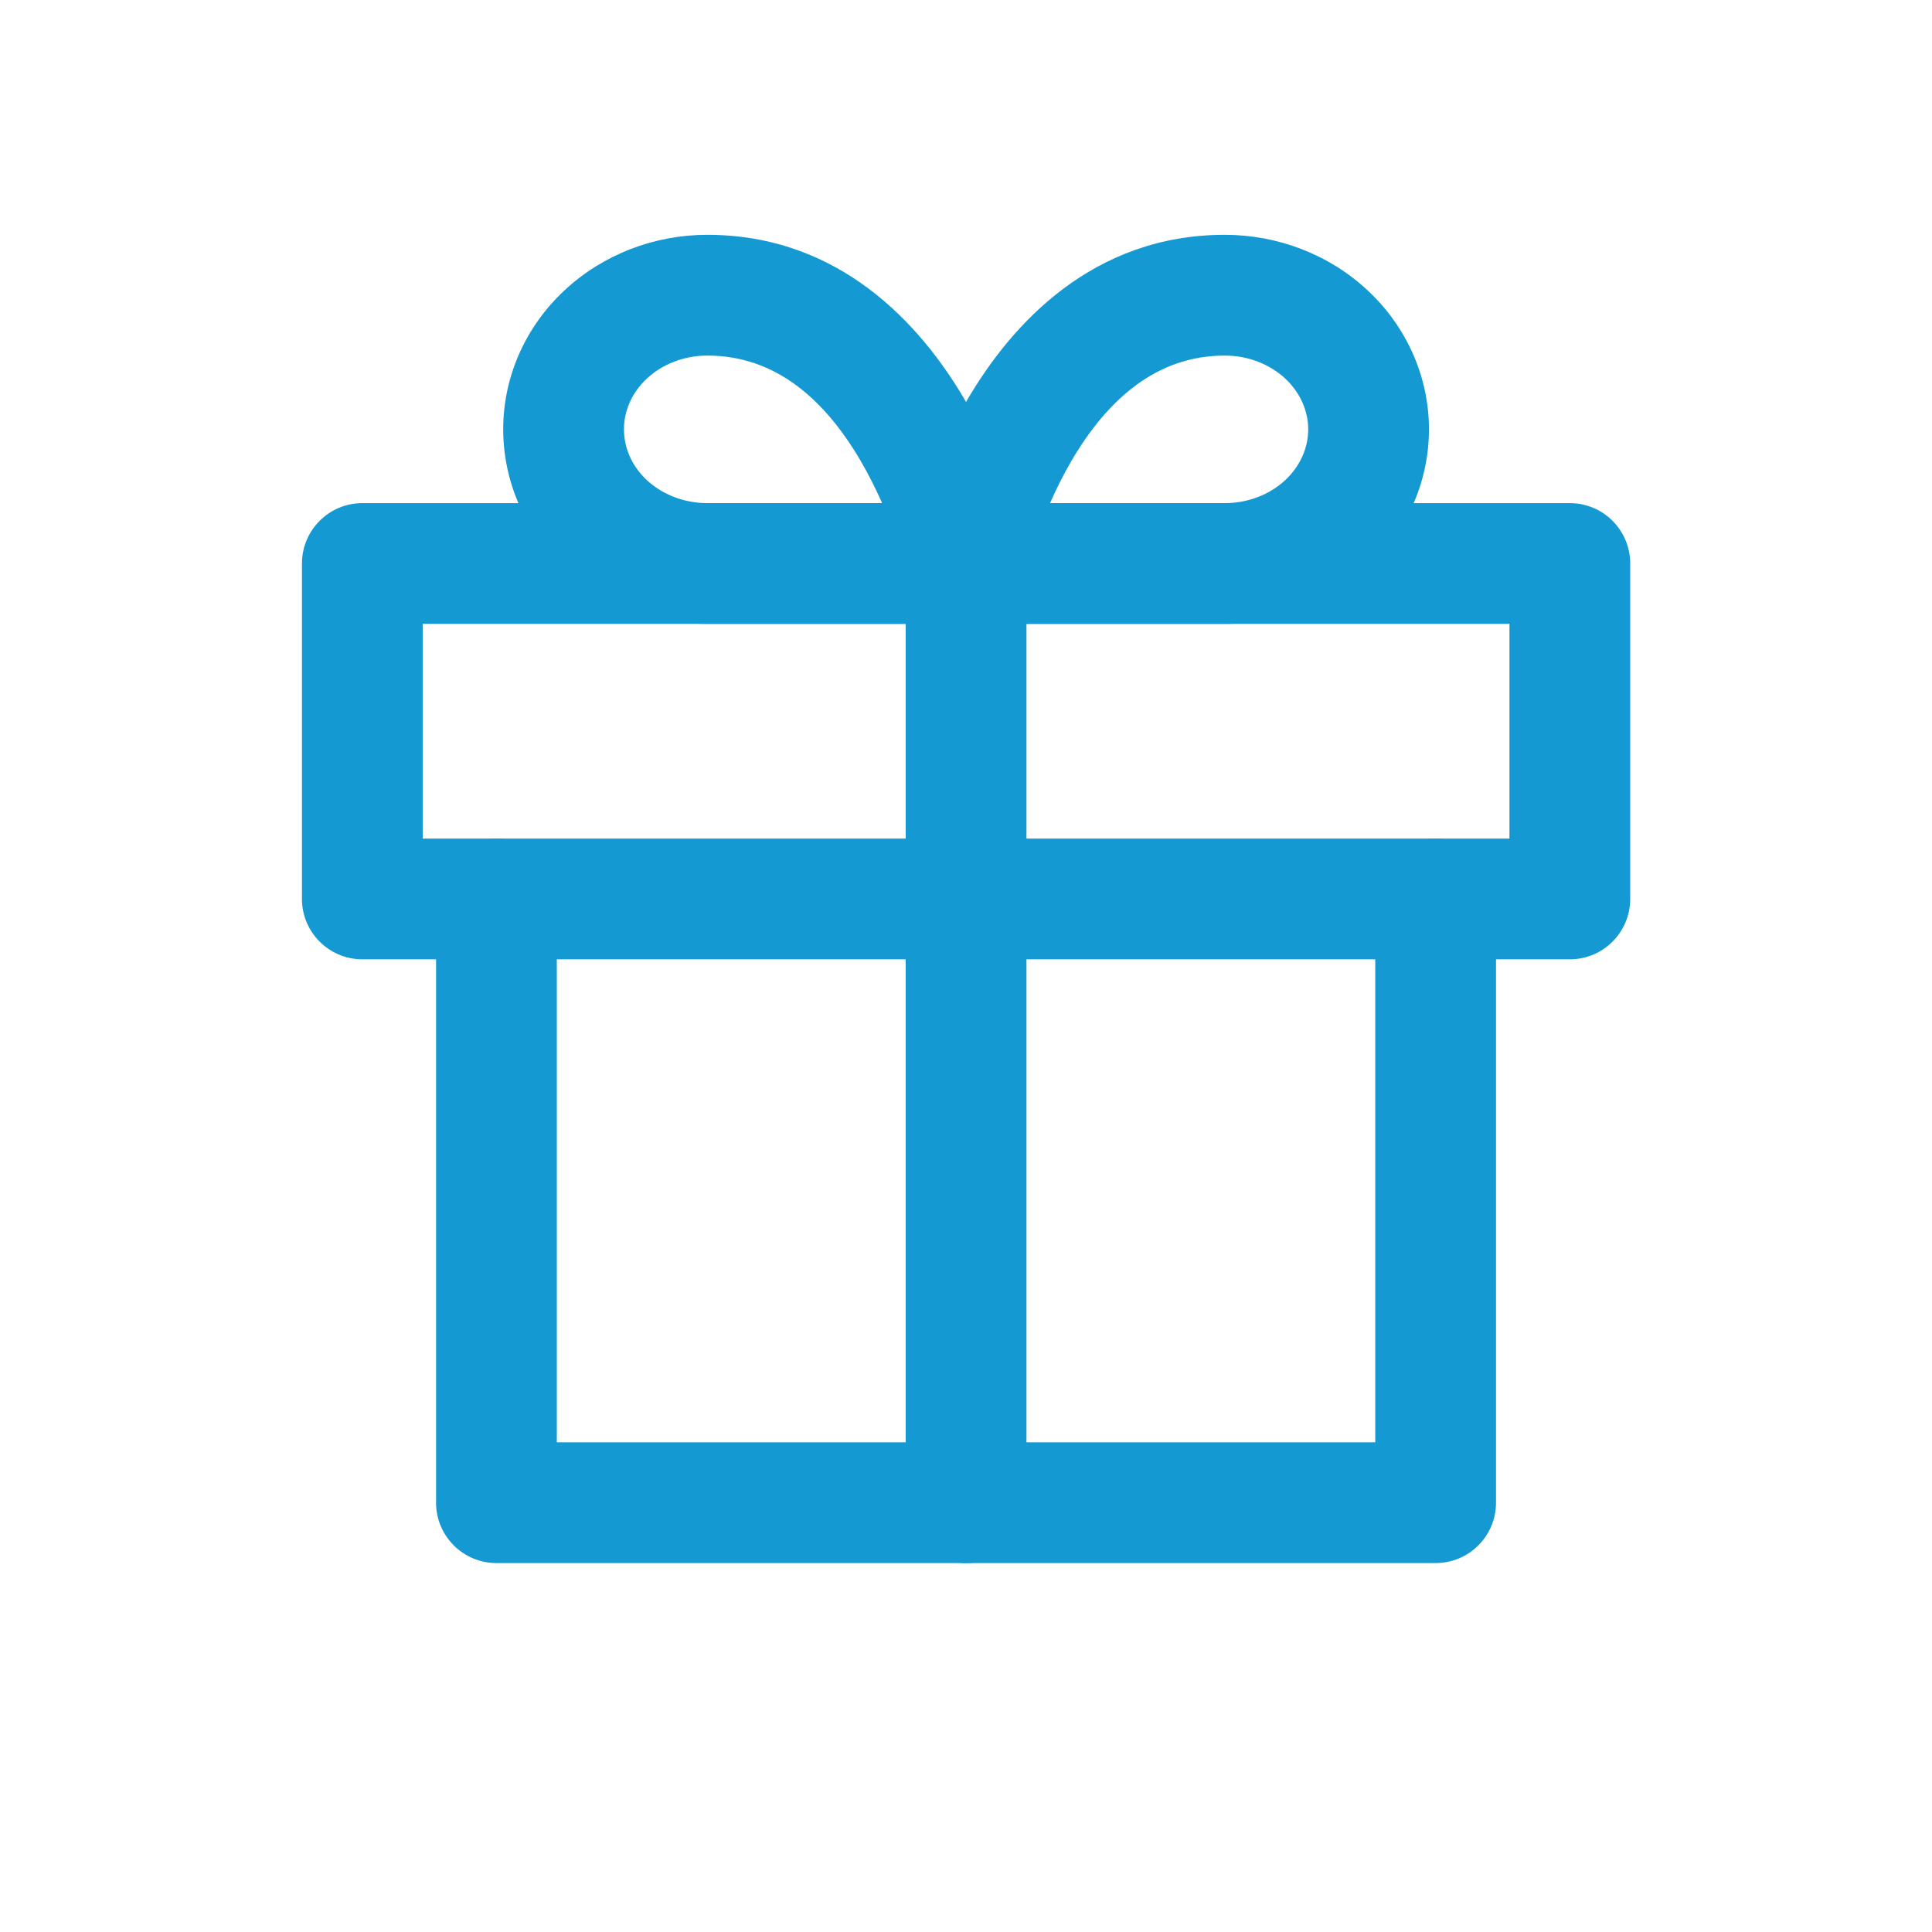
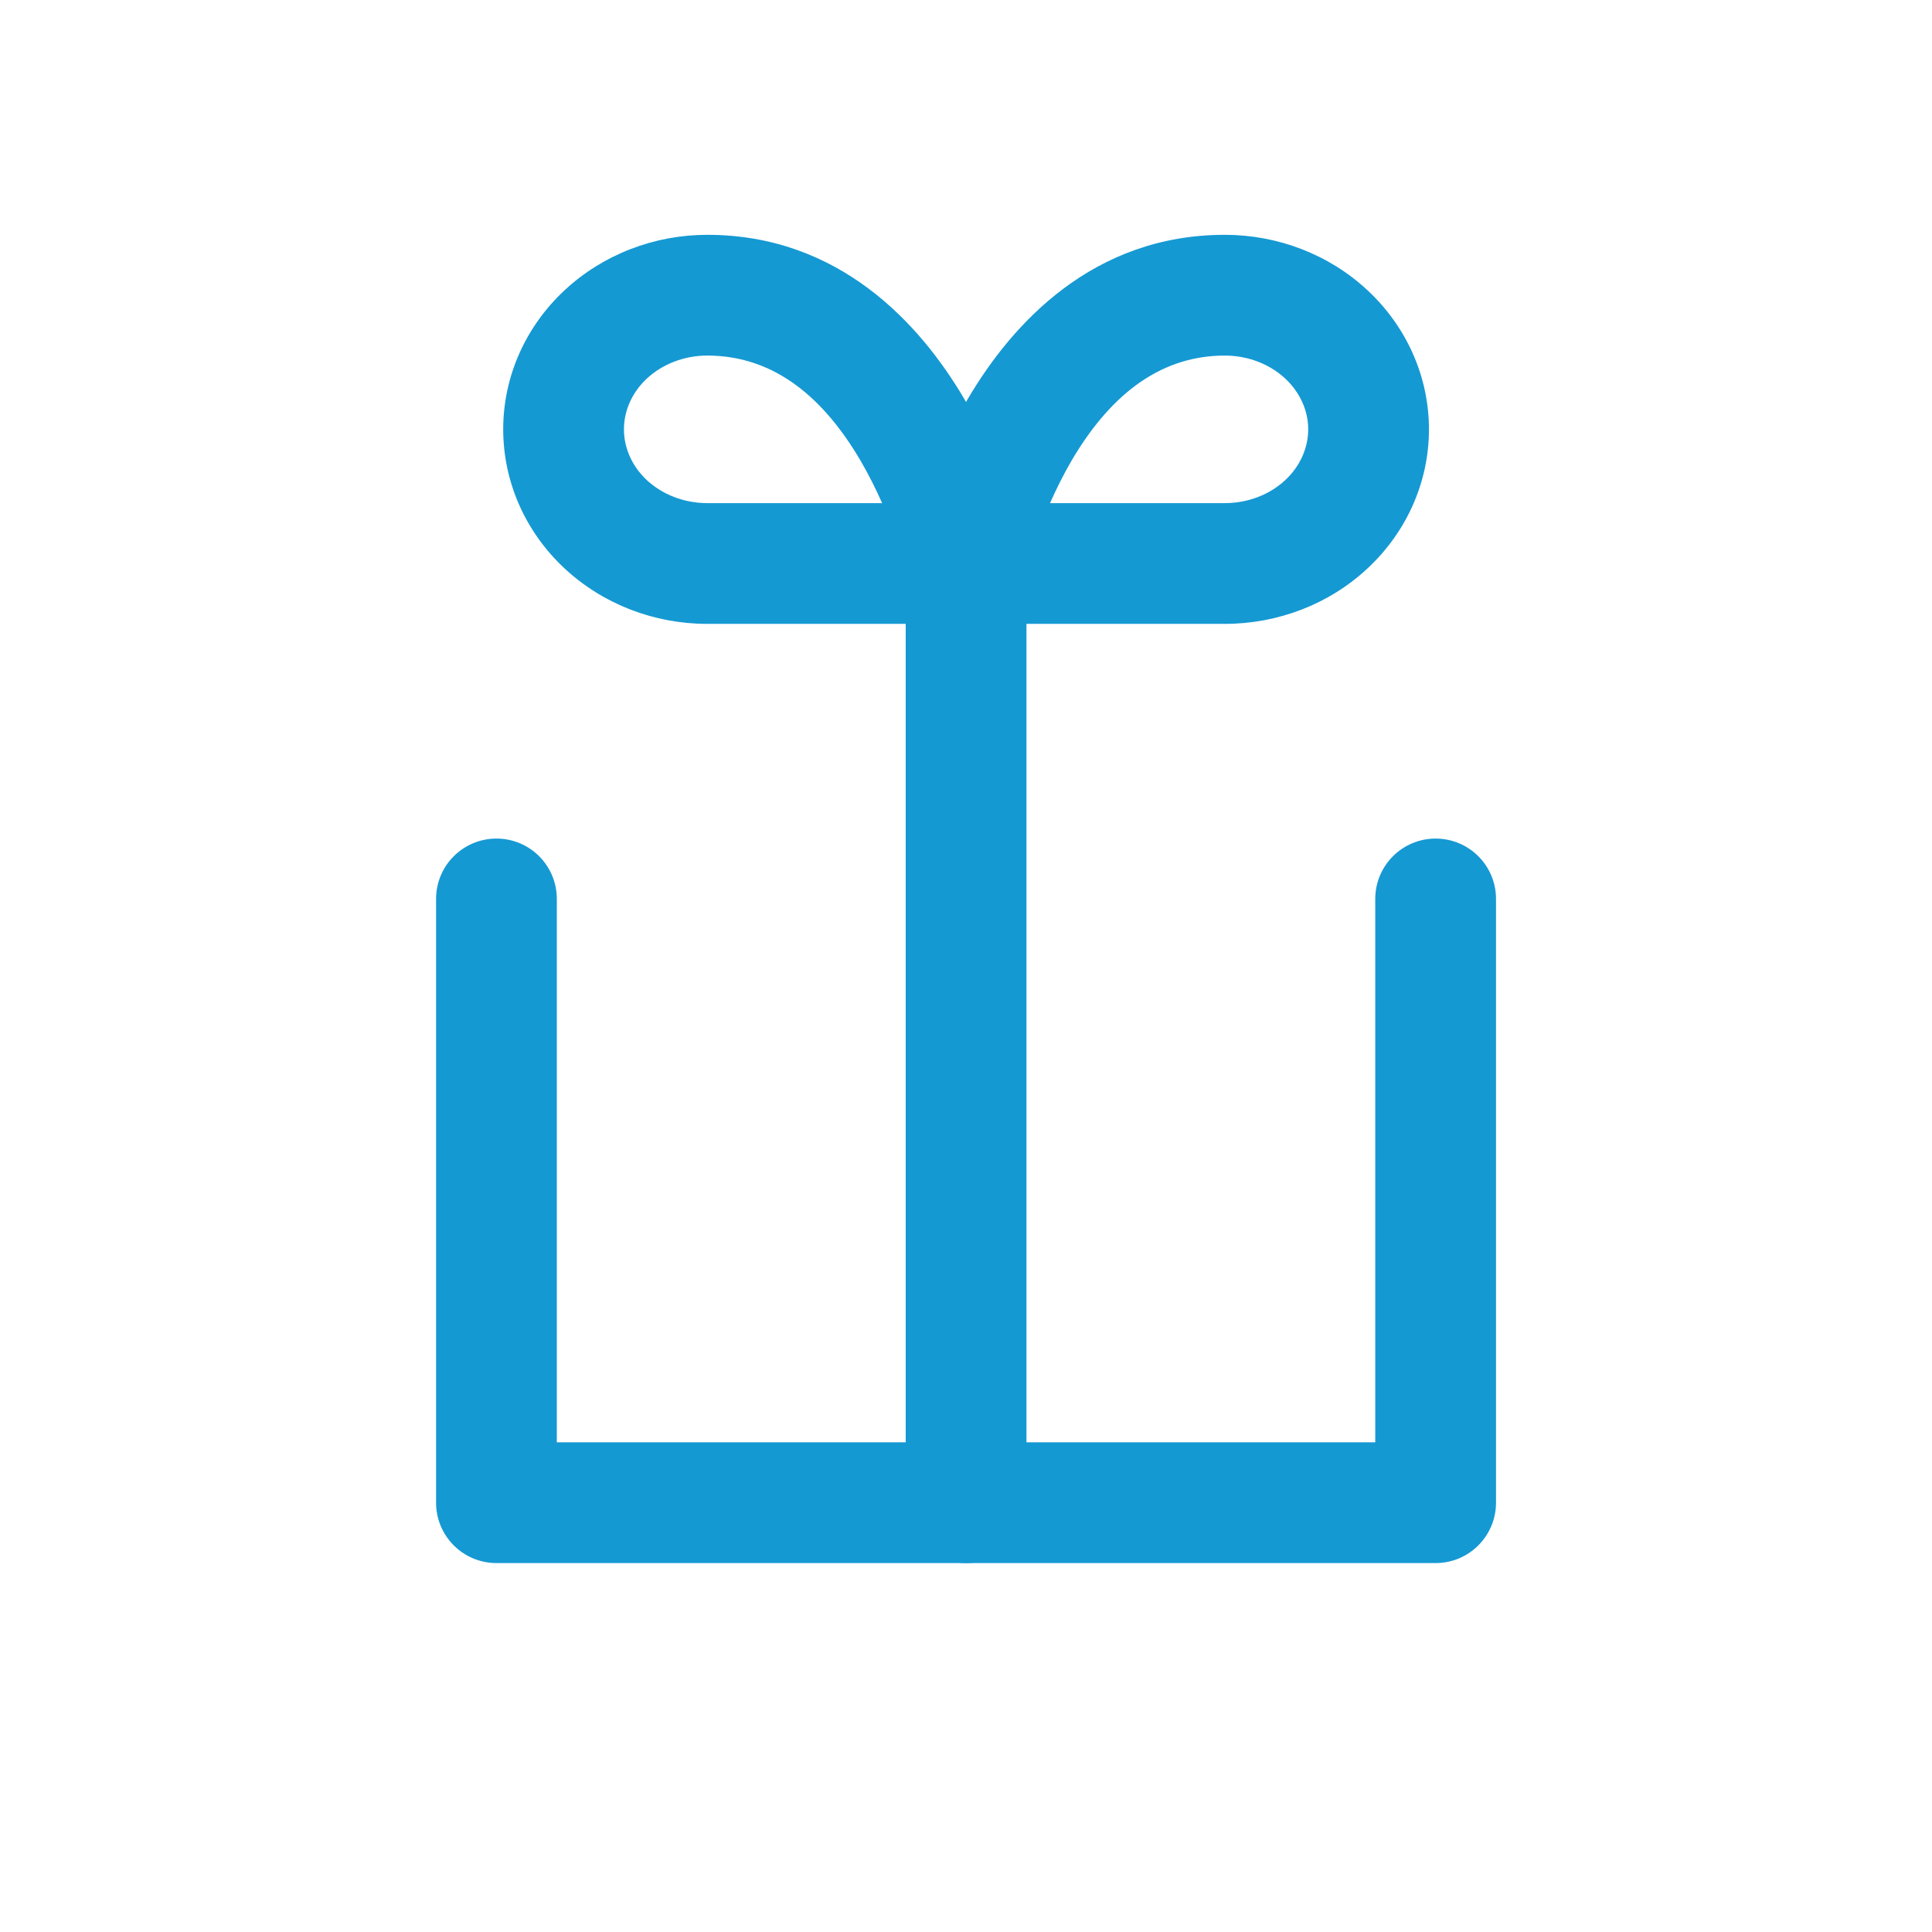
<svg xmlns="http://www.w3.org/2000/svg" width="24" height="24" viewBox="0 0 24 24" fill="none">
  <path fill-rule="evenodd" clip-rule="evenodd" d="M6.167 10.417C6.582 10.417 6.917 10.752 6.917 11.167V17.917H17.084V11.167C17.084 10.752 17.42 10.417 17.834 10.417C18.248 10.417 18.584 10.752 18.584 11.167V18.667C18.584 19.081 18.248 19.417 17.834 19.417H6.167C5.753 19.417 5.417 19.081 5.417 18.667V11.167C5.417 10.752 5.753 10.417 6.167 10.417Z" fill="#1599D3" />
-   <path fill-rule="evenodd" clip-rule="evenodd" d="M3.751 7C3.751 6.586 4.087 6.25 4.501 6.25H19.501C19.915 6.25 20.251 6.586 20.251 7V11.167C20.251 11.581 19.915 11.917 19.501 11.917H4.501C4.087 11.917 3.751 11.581 3.751 11.167V7ZM5.251 7.75V10.417H18.751V7.75H5.251Z" fill="#1599D3" />
  <path fill-rule="evenodd" clip-rule="evenodd" d="M12.001 6.25C12.415 6.25 12.751 6.586 12.751 7V18.667C12.751 19.081 12.415 19.417 12.001 19.417C11.586 19.417 11.251 19.081 11.251 18.667V7C11.251 6.586 11.586 6.25 12.001 6.25Z" fill="#1599D3" />
  <path fill-rule="evenodd" clip-rule="evenodd" d="M8.786 4.417C8.496 4.417 8.226 4.525 8.035 4.703C7.846 4.88 7.751 5.108 7.751 5.333C7.751 5.559 7.846 5.787 8.035 5.964C8.226 6.142 8.496 6.25 8.786 6.25H10.958C10.882 6.078 10.791 5.895 10.685 5.714C10.25 4.976 9.646 4.417 8.786 4.417ZM12.001 7C12.734 6.843 12.734 6.843 12.734 6.842L12.733 6.84L12.733 6.836L12.73 6.825C12.728 6.816 12.725 6.803 12.722 6.788C12.714 6.758 12.704 6.715 12.69 6.663C12.662 6.558 12.619 6.412 12.56 6.238C12.443 5.893 12.256 5.426 11.977 4.953C11.43 4.024 10.427 2.917 8.786 2.917C8.13 2.917 7.491 3.16 7.012 3.607C6.531 4.055 6.251 4.675 6.251 5.333C6.251 5.992 6.531 6.612 7.012 7.06C7.491 7.507 8.13 7.75 8.786 7.75H12.001C12.227 7.75 12.442 7.648 12.584 7.472C12.726 7.295 12.781 7.064 12.734 6.842L12.001 7Z" fill="#1599D3" />
  <path fill-rule="evenodd" clip-rule="evenodd" d="M12.024 4.953C12.571 4.024 13.574 2.917 15.215 2.917C15.871 2.917 16.511 3.16 16.989 3.607C17.47 4.055 17.751 4.675 17.751 5.333C17.751 5.992 17.47 6.612 16.989 7.06C16.511 7.507 15.871 7.75 15.215 7.75H12.001C11.774 7.75 11.56 7.648 11.418 7.472C11.275 7.295 11.22 7.064 11.267 6.843L12.001 7C11.267 6.843 11.267 6.843 11.267 6.843L11.268 6.842L11.268 6.84L11.269 6.836L11.271 6.825C11.274 6.816 11.276 6.803 11.28 6.788C11.287 6.758 11.298 6.715 11.312 6.663C11.34 6.558 11.382 6.412 11.441 6.238C11.558 5.893 11.745 5.426 12.024 4.953ZM13.044 6.25H15.215C15.506 6.25 15.775 6.142 15.966 5.964C16.155 5.787 16.251 5.559 16.251 5.333C16.251 5.108 16.155 4.88 15.966 4.703C15.775 4.525 15.506 4.417 15.215 4.417C14.356 4.417 13.752 4.976 13.316 5.714C13.21 5.895 13.12 6.078 13.044 6.25Z" fill="#1599D3" />
</svg>